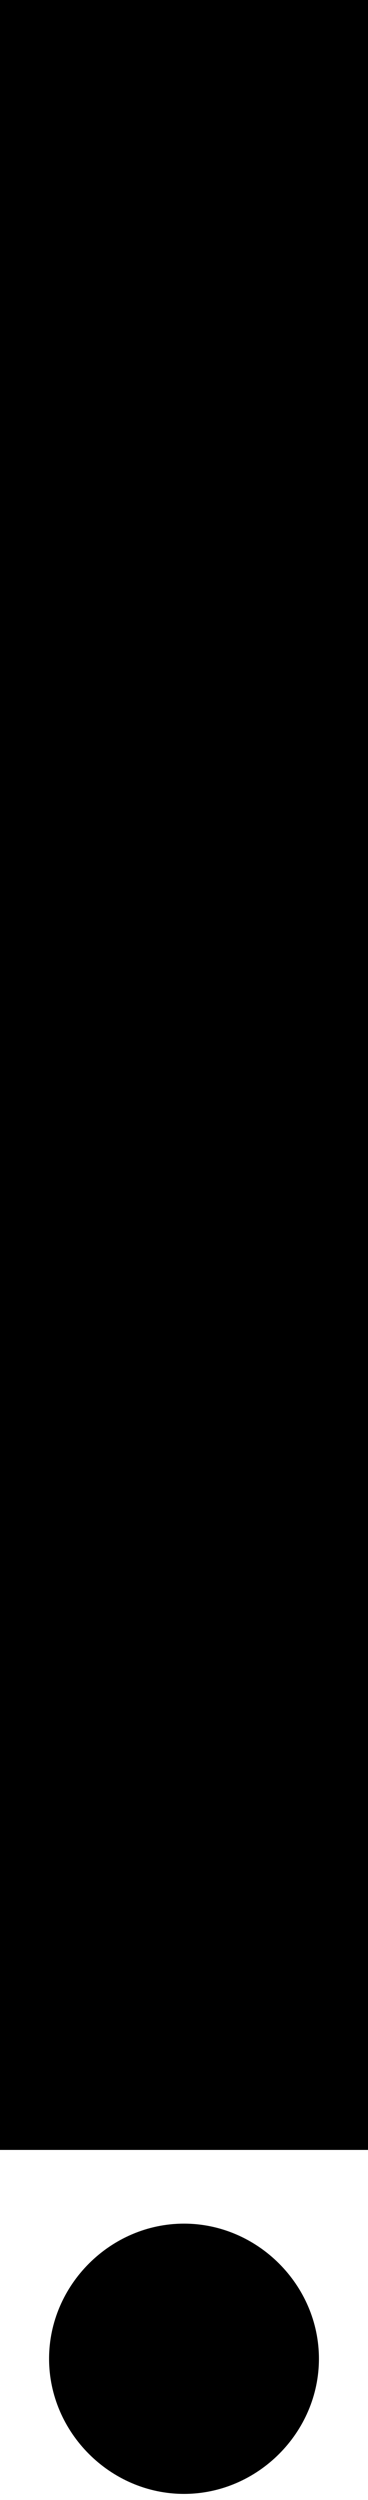
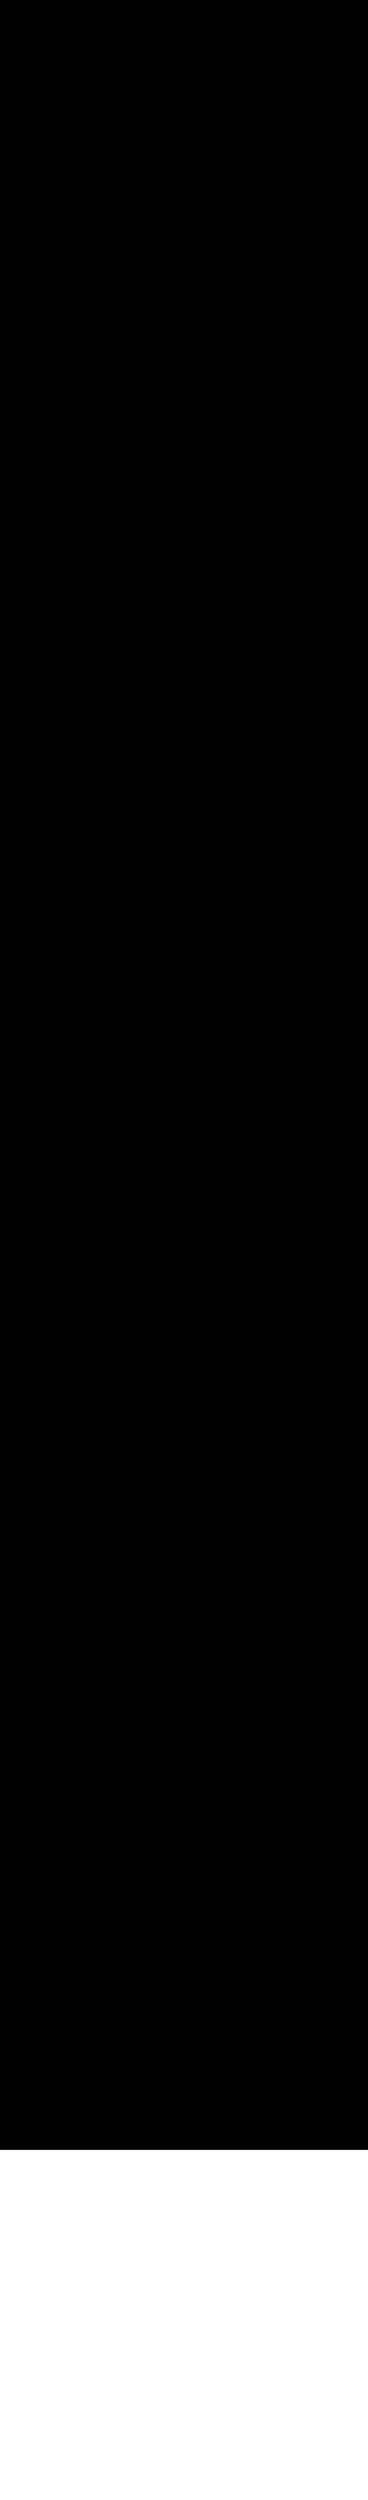
<svg xmlns="http://www.w3.org/2000/svg" x="0px" y="0px" viewBox="0 0 6 40.7" style="enable-background:new 0 0 6 40.7;" xml:space="preserve">
  <rect y="0" width="6" height="35" />
-   <path class="home-3-slider-dropdown" d="M3,36.2c-1.2,0-2.2,1-2.2,2.2c0,1.2,1,2.2,2.2,2.2s2.2-1,2.2-2.2C5.2,37.2,4.2,36.2,3,36.2z" />
</svg>